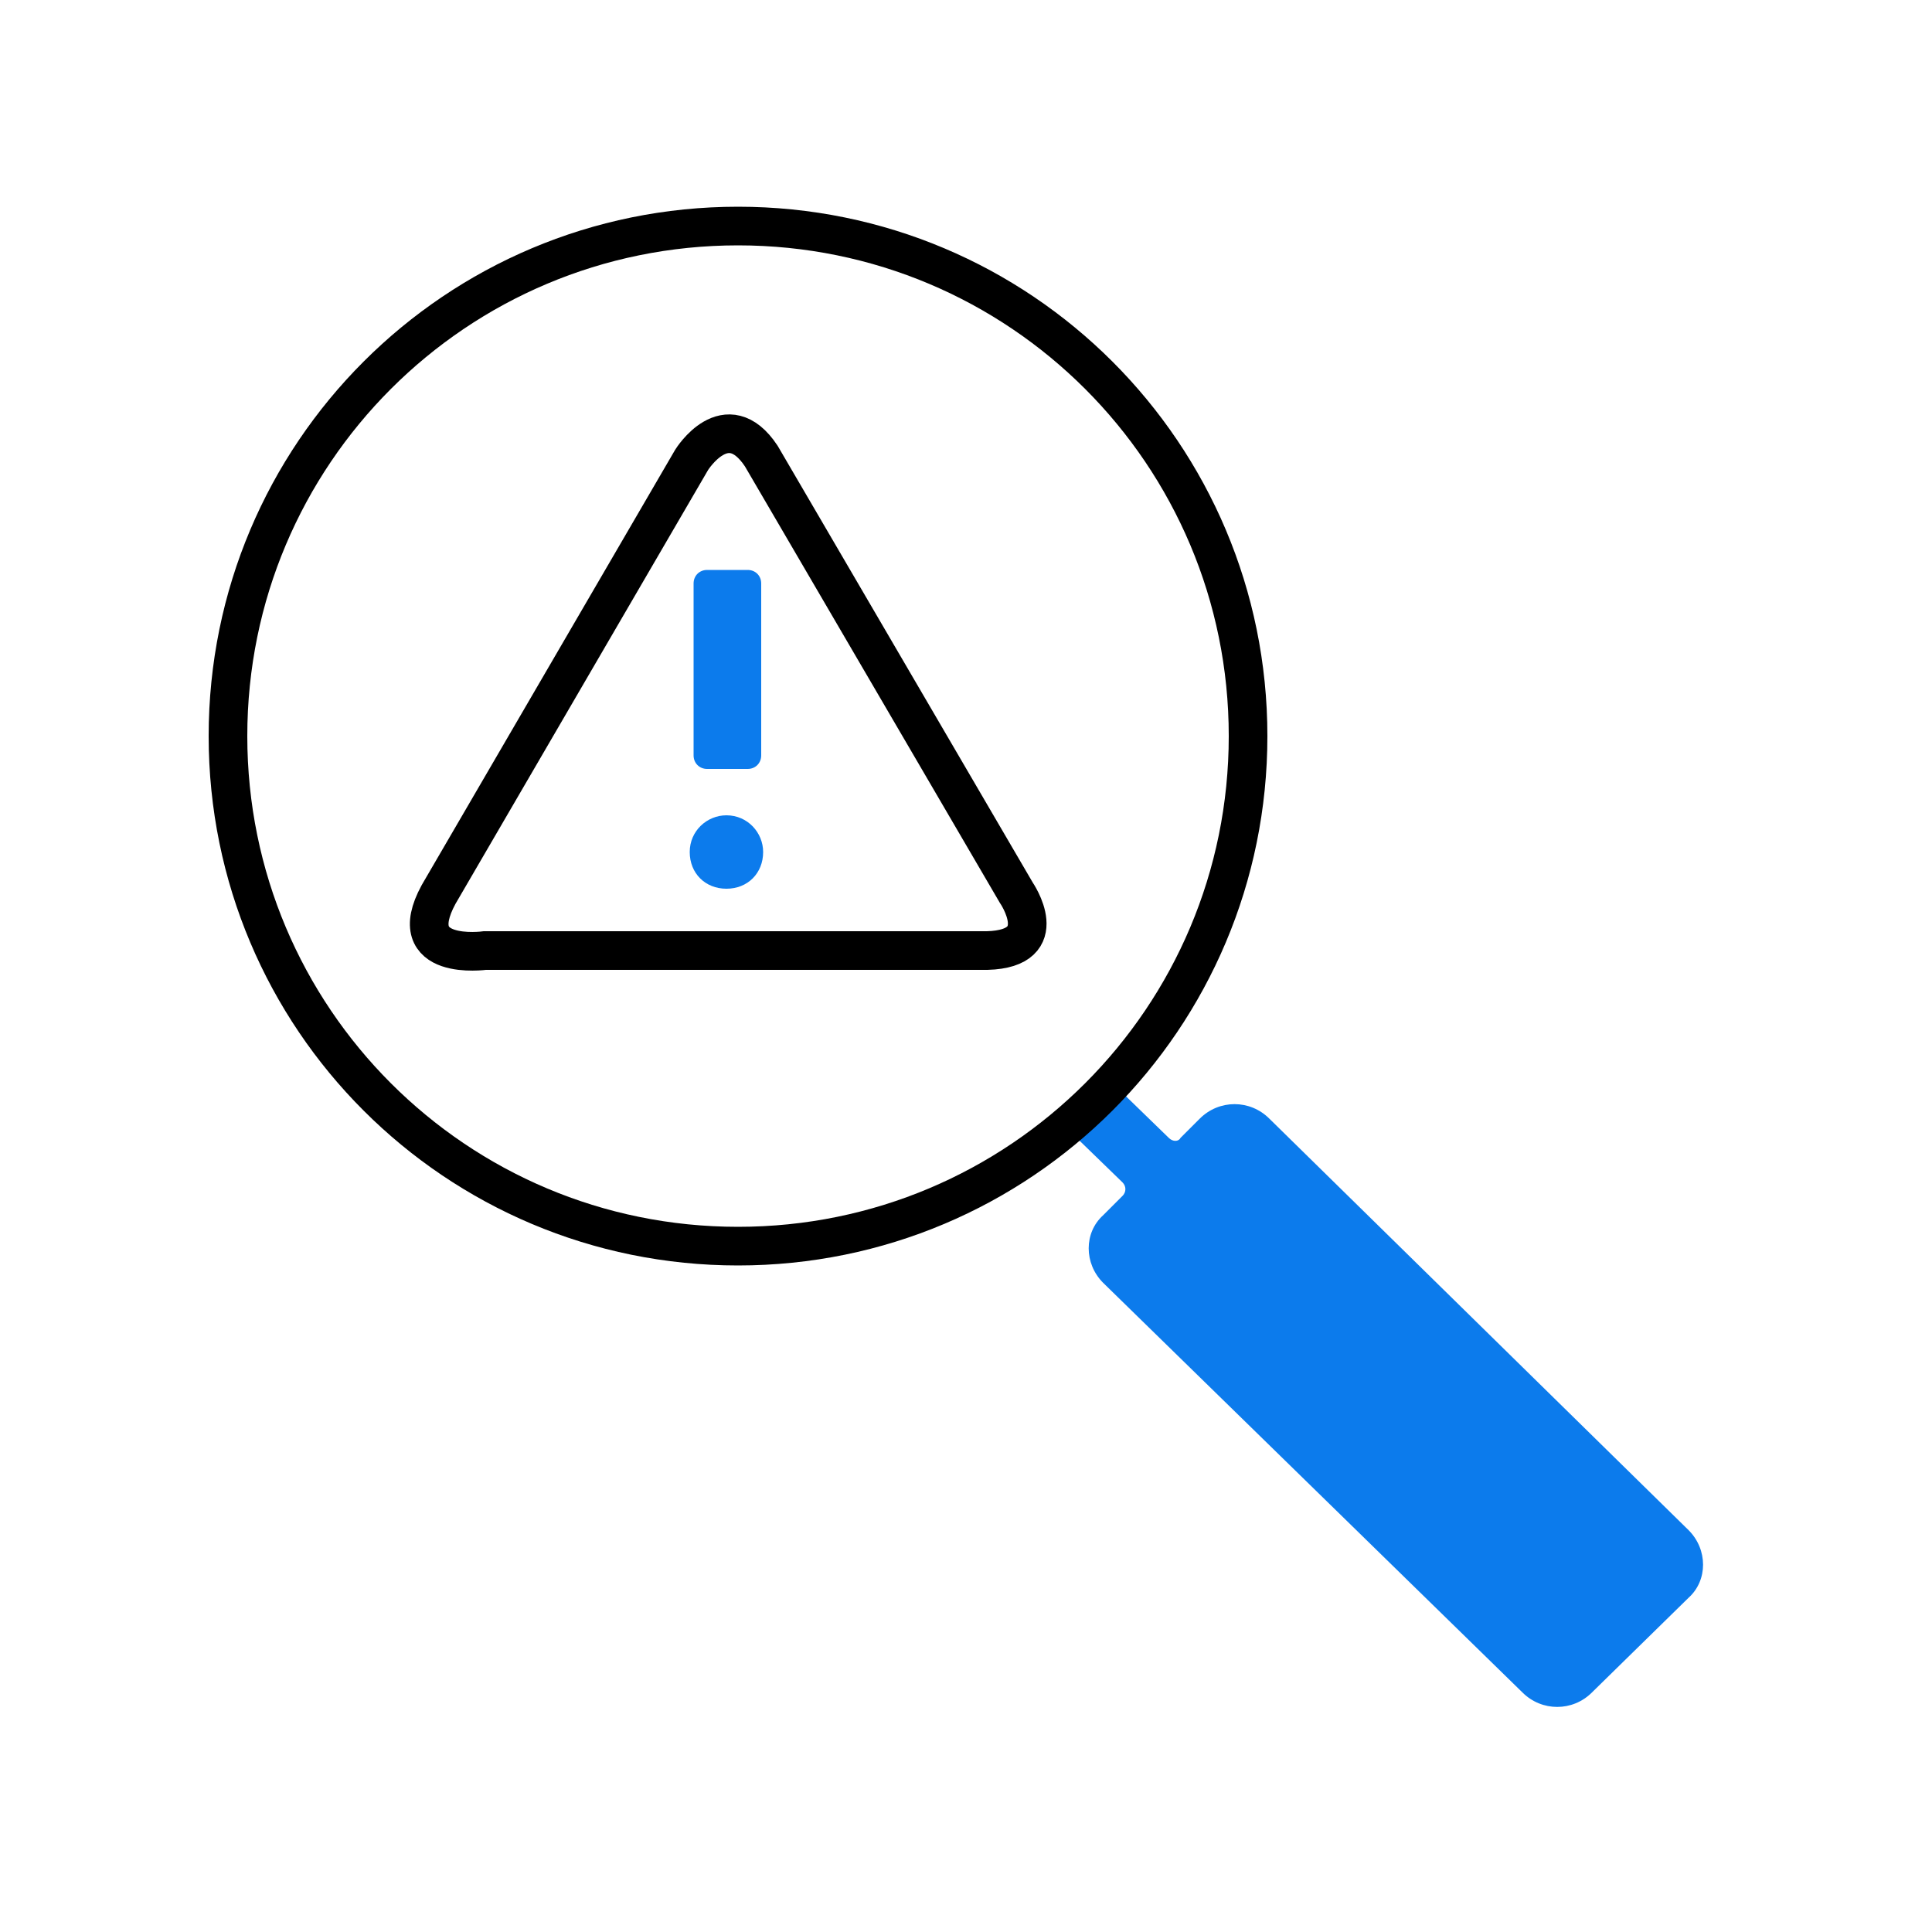
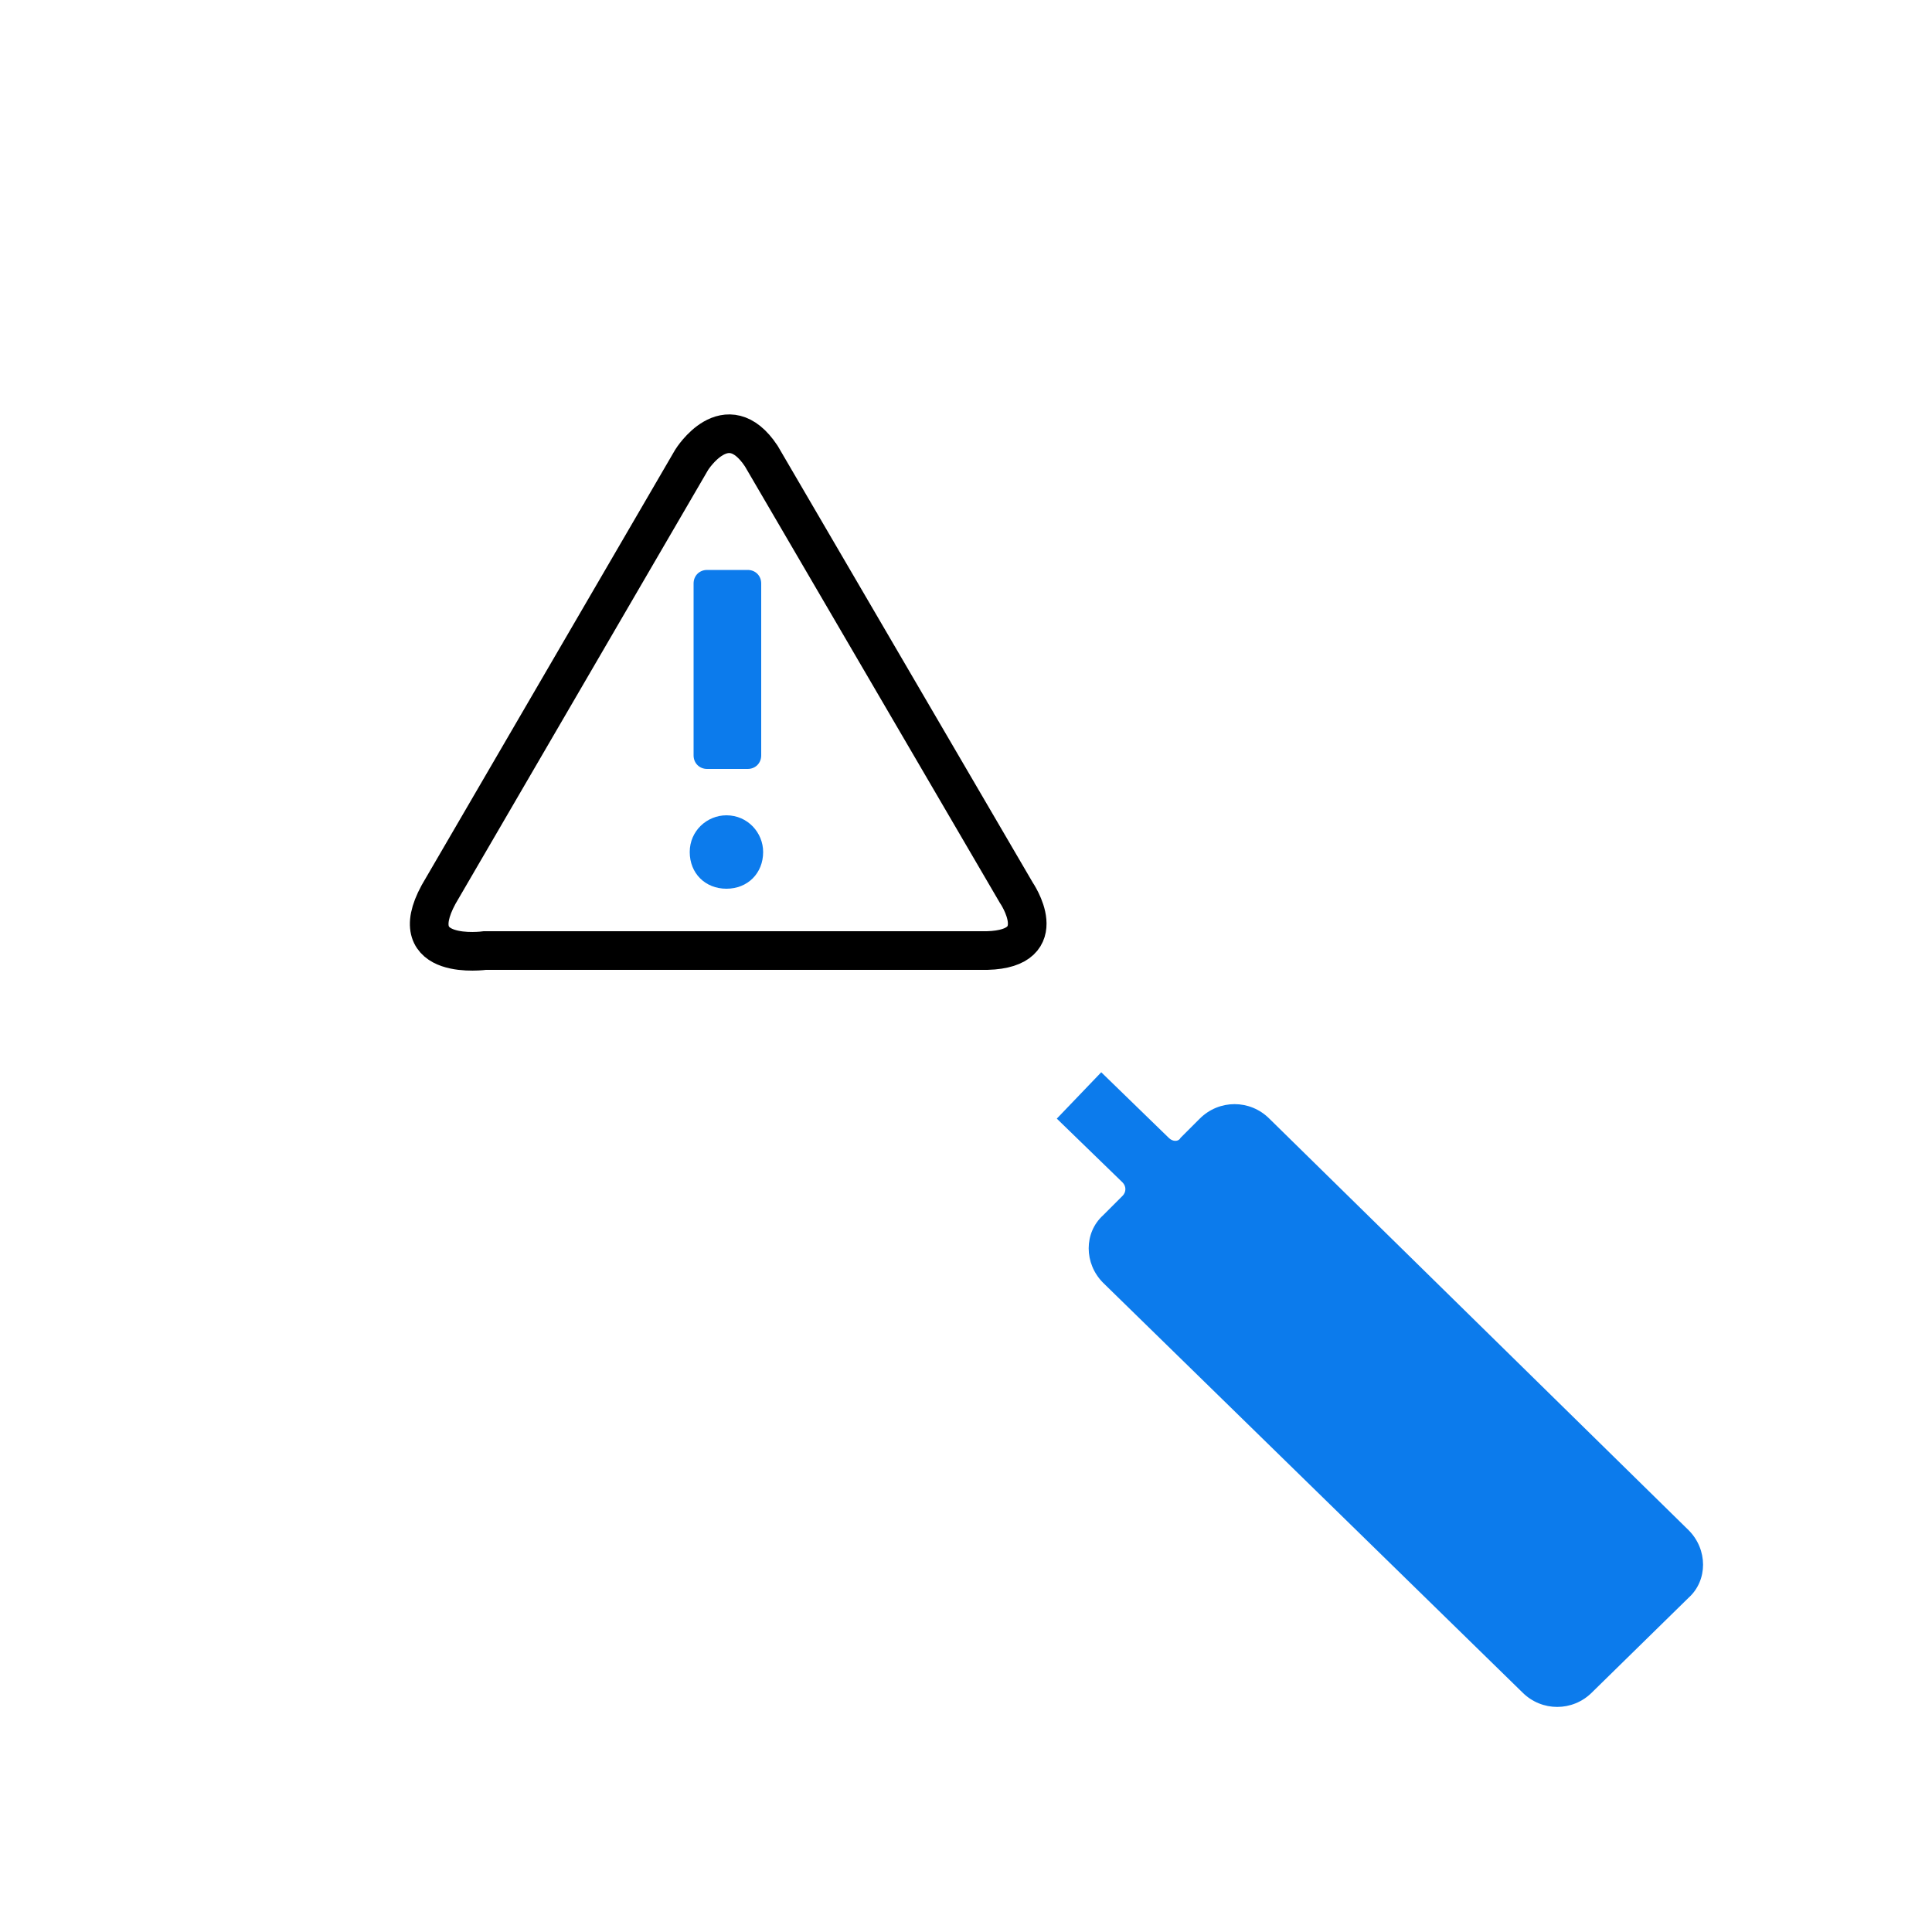
<svg xmlns="http://www.w3.org/2000/svg" id="_Live_Server" version="1.1" viewBox="0 0 100 100">
  <defs>
    <style>
      .st0, .st1 {
        fill-rule: evenodd;
      }

      .st0, .st2 {
        fill: #0c7bec;
      }

      .st3, .st4, .st5, .st6, .st1 {
        fill: none;
        stroke-width: 2px;
      }

      .st3, .st4, .st6, .st1 {
        stroke: #000;
      }

      .st4 {
        stroke-linecap: round;
      }

      .st4, .st5, .st6 {
        stroke-miterlimit: 10;
      }

      .st5 {
        stroke: #0c7bec;
      }

      .st7 {
        display: none;
      }
    </style>
  </defs>
  <g class="st7">
    <path class="st6" d="M51.7,62.2H15.3c1.6,0-2.3-.5-2.3,1.7v18.9c0,1.1.7,1.7,1.8,1.7,4.7-.2,8.1-.4,8.1.4,0,1.1.8,2,1.9,2.2h11.8c1.4,0,1-1.8,1-2.5h24.5c0,.7-.3,2.5,1,2.5,4,0,7.2,0,11.9,0,1.9,0,.9-2.5,1.8-2.5h7.9c1.5,0,2-.5,2-2v-18.1c0-1.7-.5-2.2-2.2-2.2h-2.5" />
    <path class="st6" d="M82,59.9h2.8c1.6,0,2.1-.5,2.1-2v-18.5h0c0-1.1-.6-1.7-1.7-1.7H14.7c-1.1,0-1.7.7-1.7,1.7,0,6.3,0,12.5,0,18.8,0,.5.2,1,.6,1.3.4.3,1,.4,1.5.4,11.6,0,25.5,0,37.1,0" />
    <path class="st6" d="M85,13H15c-1.4,0-2,.5-2,1.9v18.4c0,1.3.6,1.9,2,1.9h69.9c1.4,0,2-.6,2-1.9V14.9c0-1.4-.6-1.9-2-1.9h0Z" />
    <g>
      <path class="st2" d="M79.8,21.9v4.4c0,.9-.3,1.2-1.2,1.2h-15.1c-1,0-1.2-.2-1.2-1.2v-4.6c0-.8.2-1,1.1-1h15.3c.9,0,1.2.2,1.2,1.2,0,0,0,0,0,0Z" />
-       <path class="st2" d="M42.7,73.3h0c0,1.9-1.7,3.5-3.6,3.4h-.1c-1.9,0-3.4-1.6-3.4-3.5,0-.5,0-.8,0-.9v.9c0-1.9,1.6-3.4,3.5-3.4,1.9,0,3.5,1.6,3.5,3.5h0Z" />
-       <path class="st2" d="M39.4,45.3c1.9,0,3.4,1.7,3.3,3.6,0,1.9-1.7,3.4-3.6,3.3h-.2c-1.9,0-3.4-1.7-3.3-3.6,0-1.9,1.7-3.4,3.6-3.3,0,0,.2,0,.2,0Z" />
      <path class="st2" d="M39.1,27.6c-1.9,0-3.5-1.5-3.5-3.5h0c0-2,1.6-3.5,3.5-3.4h0c1.9,0,3.5,1.5,3.5,3.4,0,1.9-1.6,3.5-3.5,3.5,0,0,0,0,0,0Z" />
      <path class="st2" d="M28.2,70.9c.6.6,1,1.5,1.1,2.4,0,1.9-1.6,3.5-3.6,3.4h-.1c-1.9,0-3.4-1.6-3.4-3.4h0c0-1.9,1.6-3.5,3.5-3.4,1,0,1.8.4,2.5,1Z" />
      <path class="st2" d="M25.9,45.3c1.9,0,3.4,1.6,3.4,3.5s-1.6,3.4-3.5,3.3h-.1c-1.9,0-3.4-1.6-3.4-3.5,0-1.9,1.6-3.4,3.5-3.4h.2Z" />
      <path class="st2" d="M25.7,20.7c1.9,0,3.5,1.5,3.5,3.5,0,1.9-1.7,3.5-3.6,3.4h0c-1.9,0-3.5-1.6-3.5-3.5h0c0-2,1.7-3.5,3.5-3.4,0,0,0,0,0,0Z" />
    </g>
    <circle class="st2" cx="67.1" cy="62.9" r="3.9" />
    <g>
      <path class="st5" d="M56.9,49.3c-1.1,1.3-4.4,5.6-4.7,11.9-.3,7.5,3.7,12.6,4.7,13.7" />
      <path class="st5" d="M61.7,52.2c-.9,1-3.4,4.3-3.6,9.2-.3,5.8,2.9,9.7,3.6,10.6" />
      <g>
        <path class="st5" d="M77.2,74.9c1.1-1.3,4.4-5.6,4.7-11.9.3-7.5-3.7-12.6-4.7-13.7" />
-         <path class="st5" d="M72.4,72c.9-1,3.4-4.3,3.6-9.2.3-5.8-2.9-9.7-3.6-10.6" />
      </g>
    </g>
  </g>
  <g class="st7">
    <path id="filter_1" class="st4" d="M50.7,43.3l-15.5,20.4v14.8l-8.2-4.8v-9.4l-14.6-21.1h38.3Z" />
    <path id="filter_1_copy_2" class="st0" d="M31.3,63.8l6.6-9.4h-13.8l7.2,9.4h0Z" />
    <path id="filter_1_copy" class="st0" d="M36.9,41.3h-5.1c2.2-3.8,5.1,0,5.1,0ZM30.5,41.3h-10.7c5.6-8.2,10.7,0,10.7,0h0Z" />
-     <path id="search_1_copy" class="st0" d="M56.5,55.7l3.1,3.1c.2.2.2.4,0,.6l-.9.9c-.9.9-.9,2.3,0,3.2h0l20.2,19.8c.9.9,2.4.9,3.3,0l4.7-4.5c.9-.9.9-2.3,0-3.2h0l-20.2-19.8c-.9-.9-2.4-.9-3.3,0l-.9.9c0,.2-.4.2-.5,0h0l-3.3-3.2" />
    <path class="st4" d="M37.3,61.6c1.2.2,2.5.3,3.8.3,13.6,0,24.6-11,24.6-24.6s-11-24.6-24.6-24.6-24.6,10.7-24.6,24.6,0,3.2,0,5.2" />
  </g>
  <g>
    <path id="search_1_copy1" data-name="search_1_copy" class="st0" d="M54.7,57.9l3.4,3.3c.2.2.2.5,0,.7l-1,1c-1,.9-1,2.5,0,3.5,0,0,0,0,0,0l21.7,21.2c1,1,2.6,1,3.6,0l5-4.9c1-.9,1-2.5,0-3.5h0c0,0-21.7-21.3-21.7-21.3-1-1-2.6-1-3.6,0l-1,1c-.1.2-.4.2-.6,0,0,0,0,0,0,0l-3.5-3.4" />
-     <path class="st3" d="M38.2,11.7c-14.6,0-26.4,11.8-26.4,26.4s11.8,26.4,26.4,26.4,26.4-11.8,26.4-26.4-11.8-26.4-26.4-26.4Z" />
    <path class="st1" d="M51.1,49.2h-26s-4.3.6-2.4-2.9l13.1-22.5s1.8-2.9,3.6-.2l13.2,22.6s2,2.9-1.5,3Z" />
    <path class="st0" d="M39.4,30.2c0-.4-.3-.7-.7-.7h-2.1c-.4,0-.7.3-.7.7v8.9c0,.4.3.7.7.7h2.1c.4,0,.7-.3.7-.7v-8.9ZM37.6,42.2c-1,0-1.9.8-1.9,1.9s.8,1.9,1.9,1.9,1.9-.8,1.9-1.9c0,0,0,0,0,0,0-1-.8-1.9-1.9-1.9,0,0,0,0,0,0Z" />
  </g>
</svg>